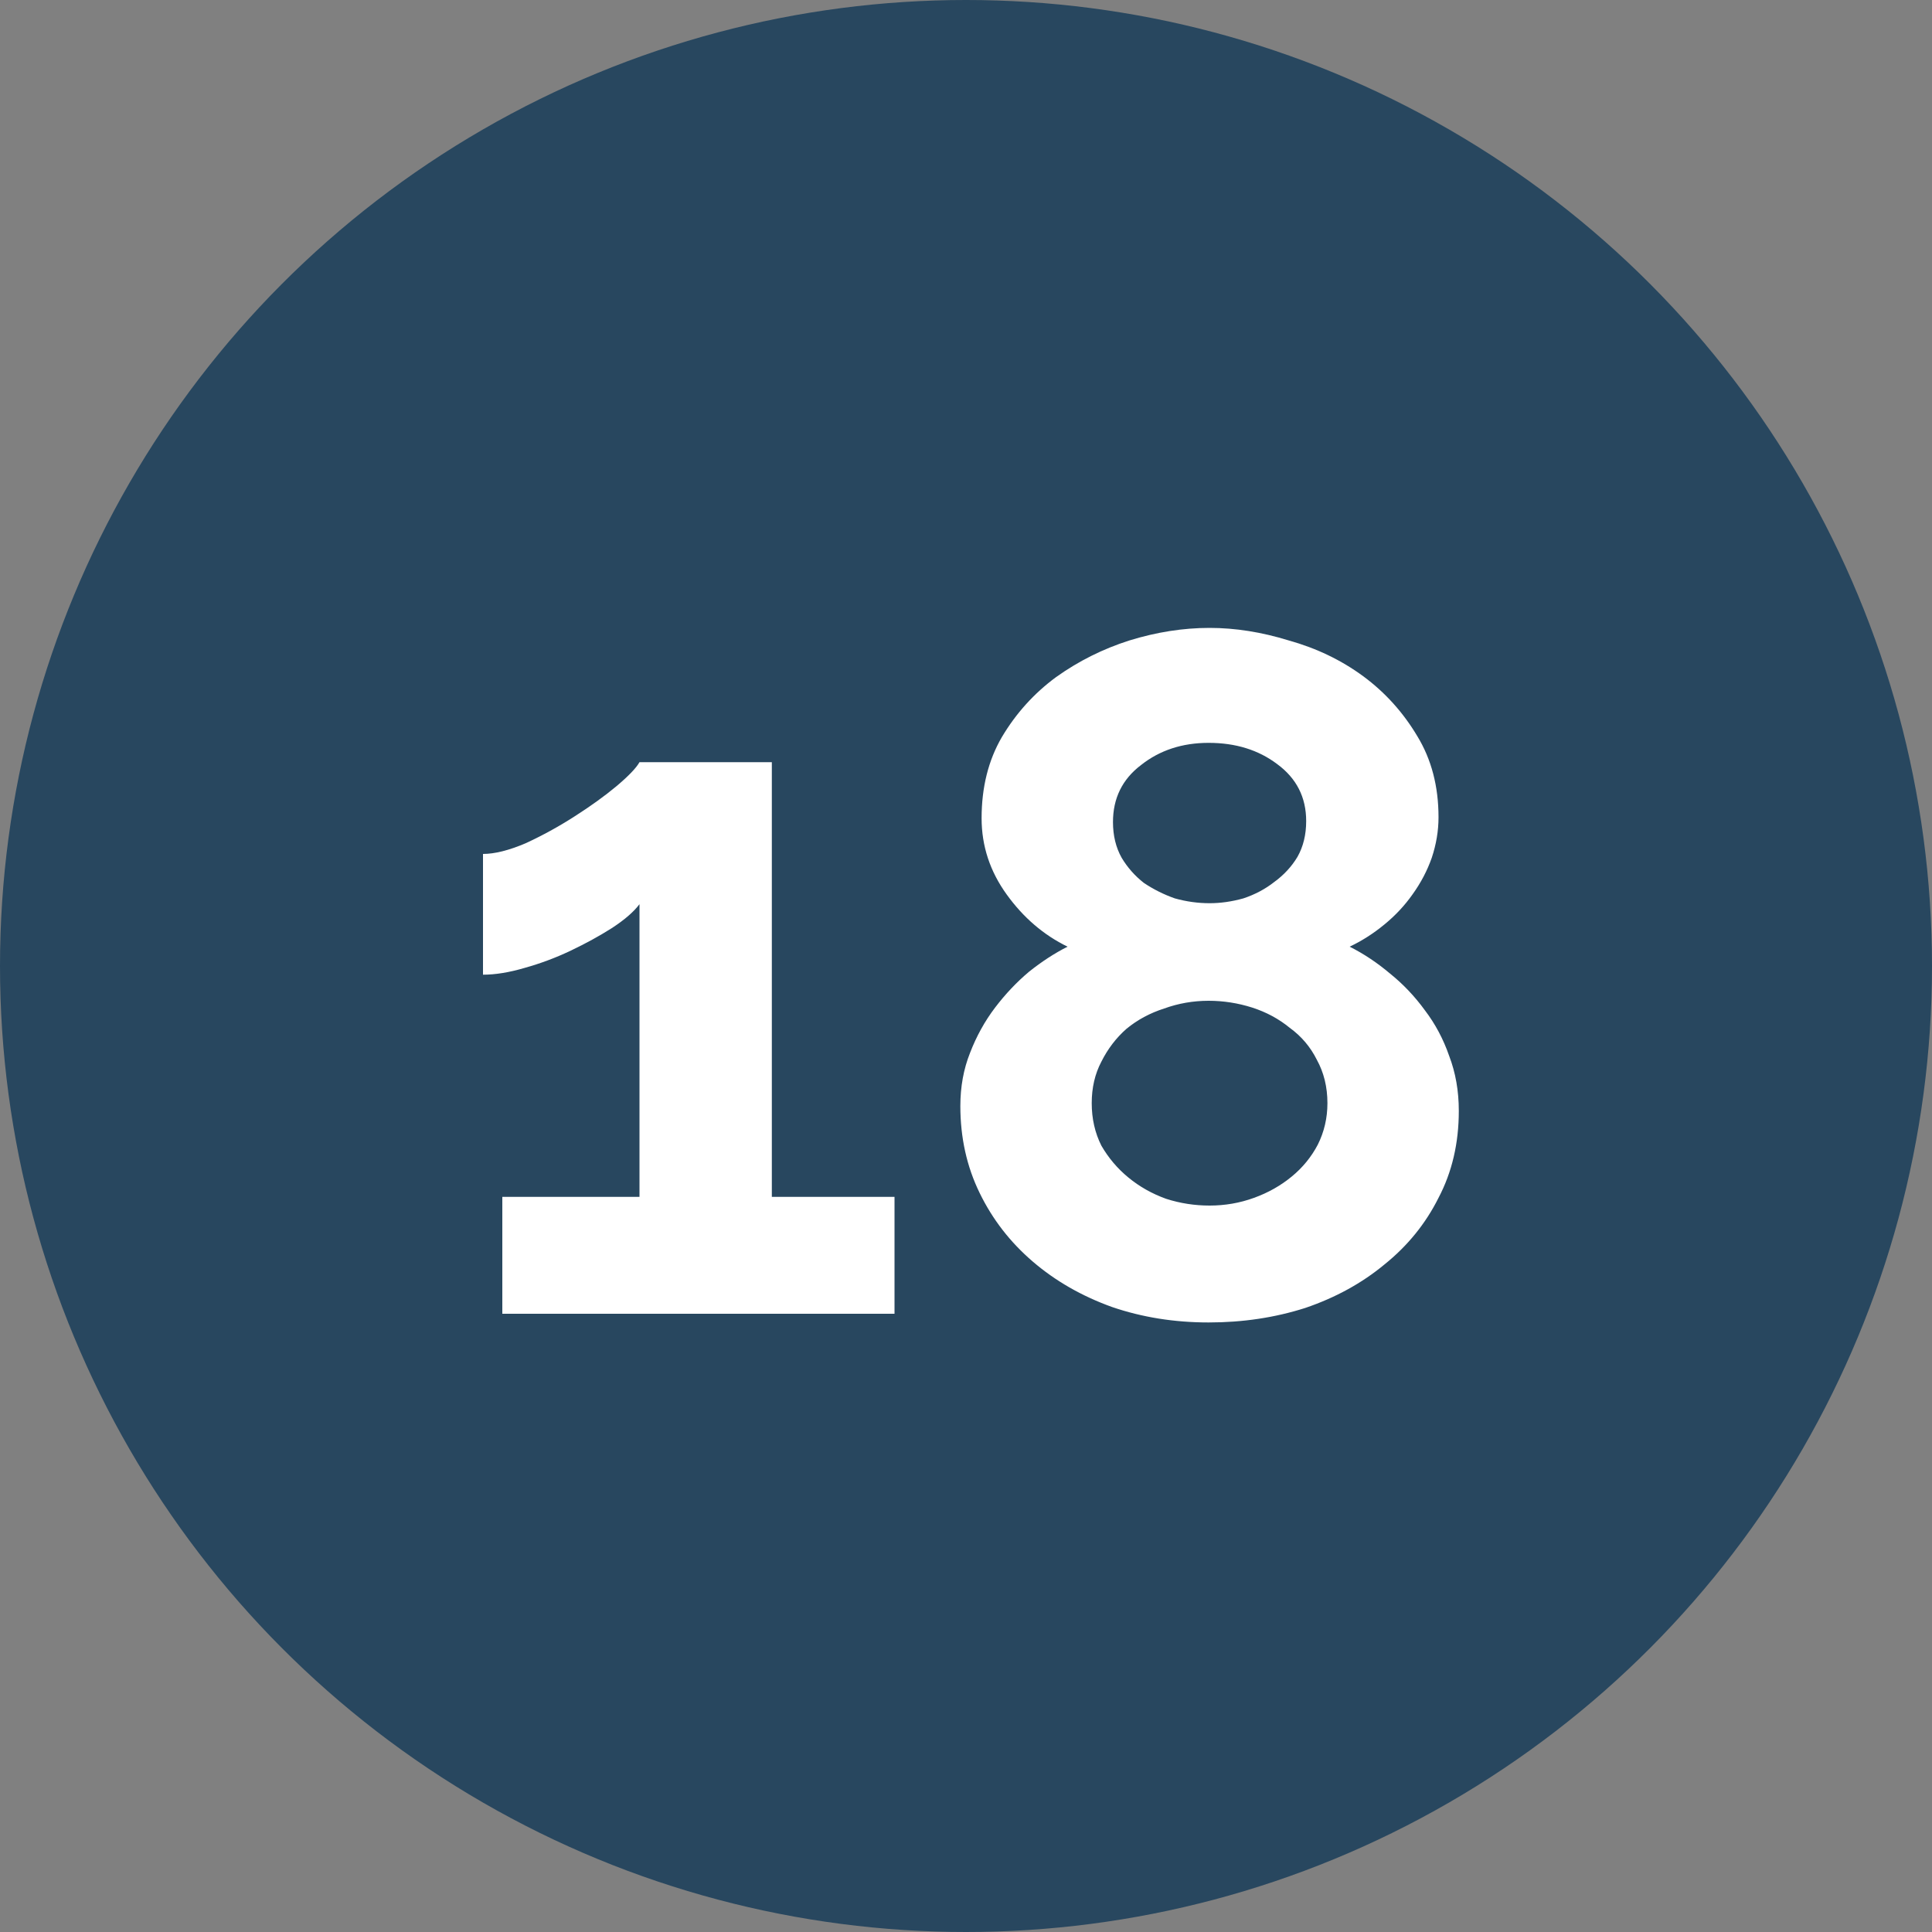
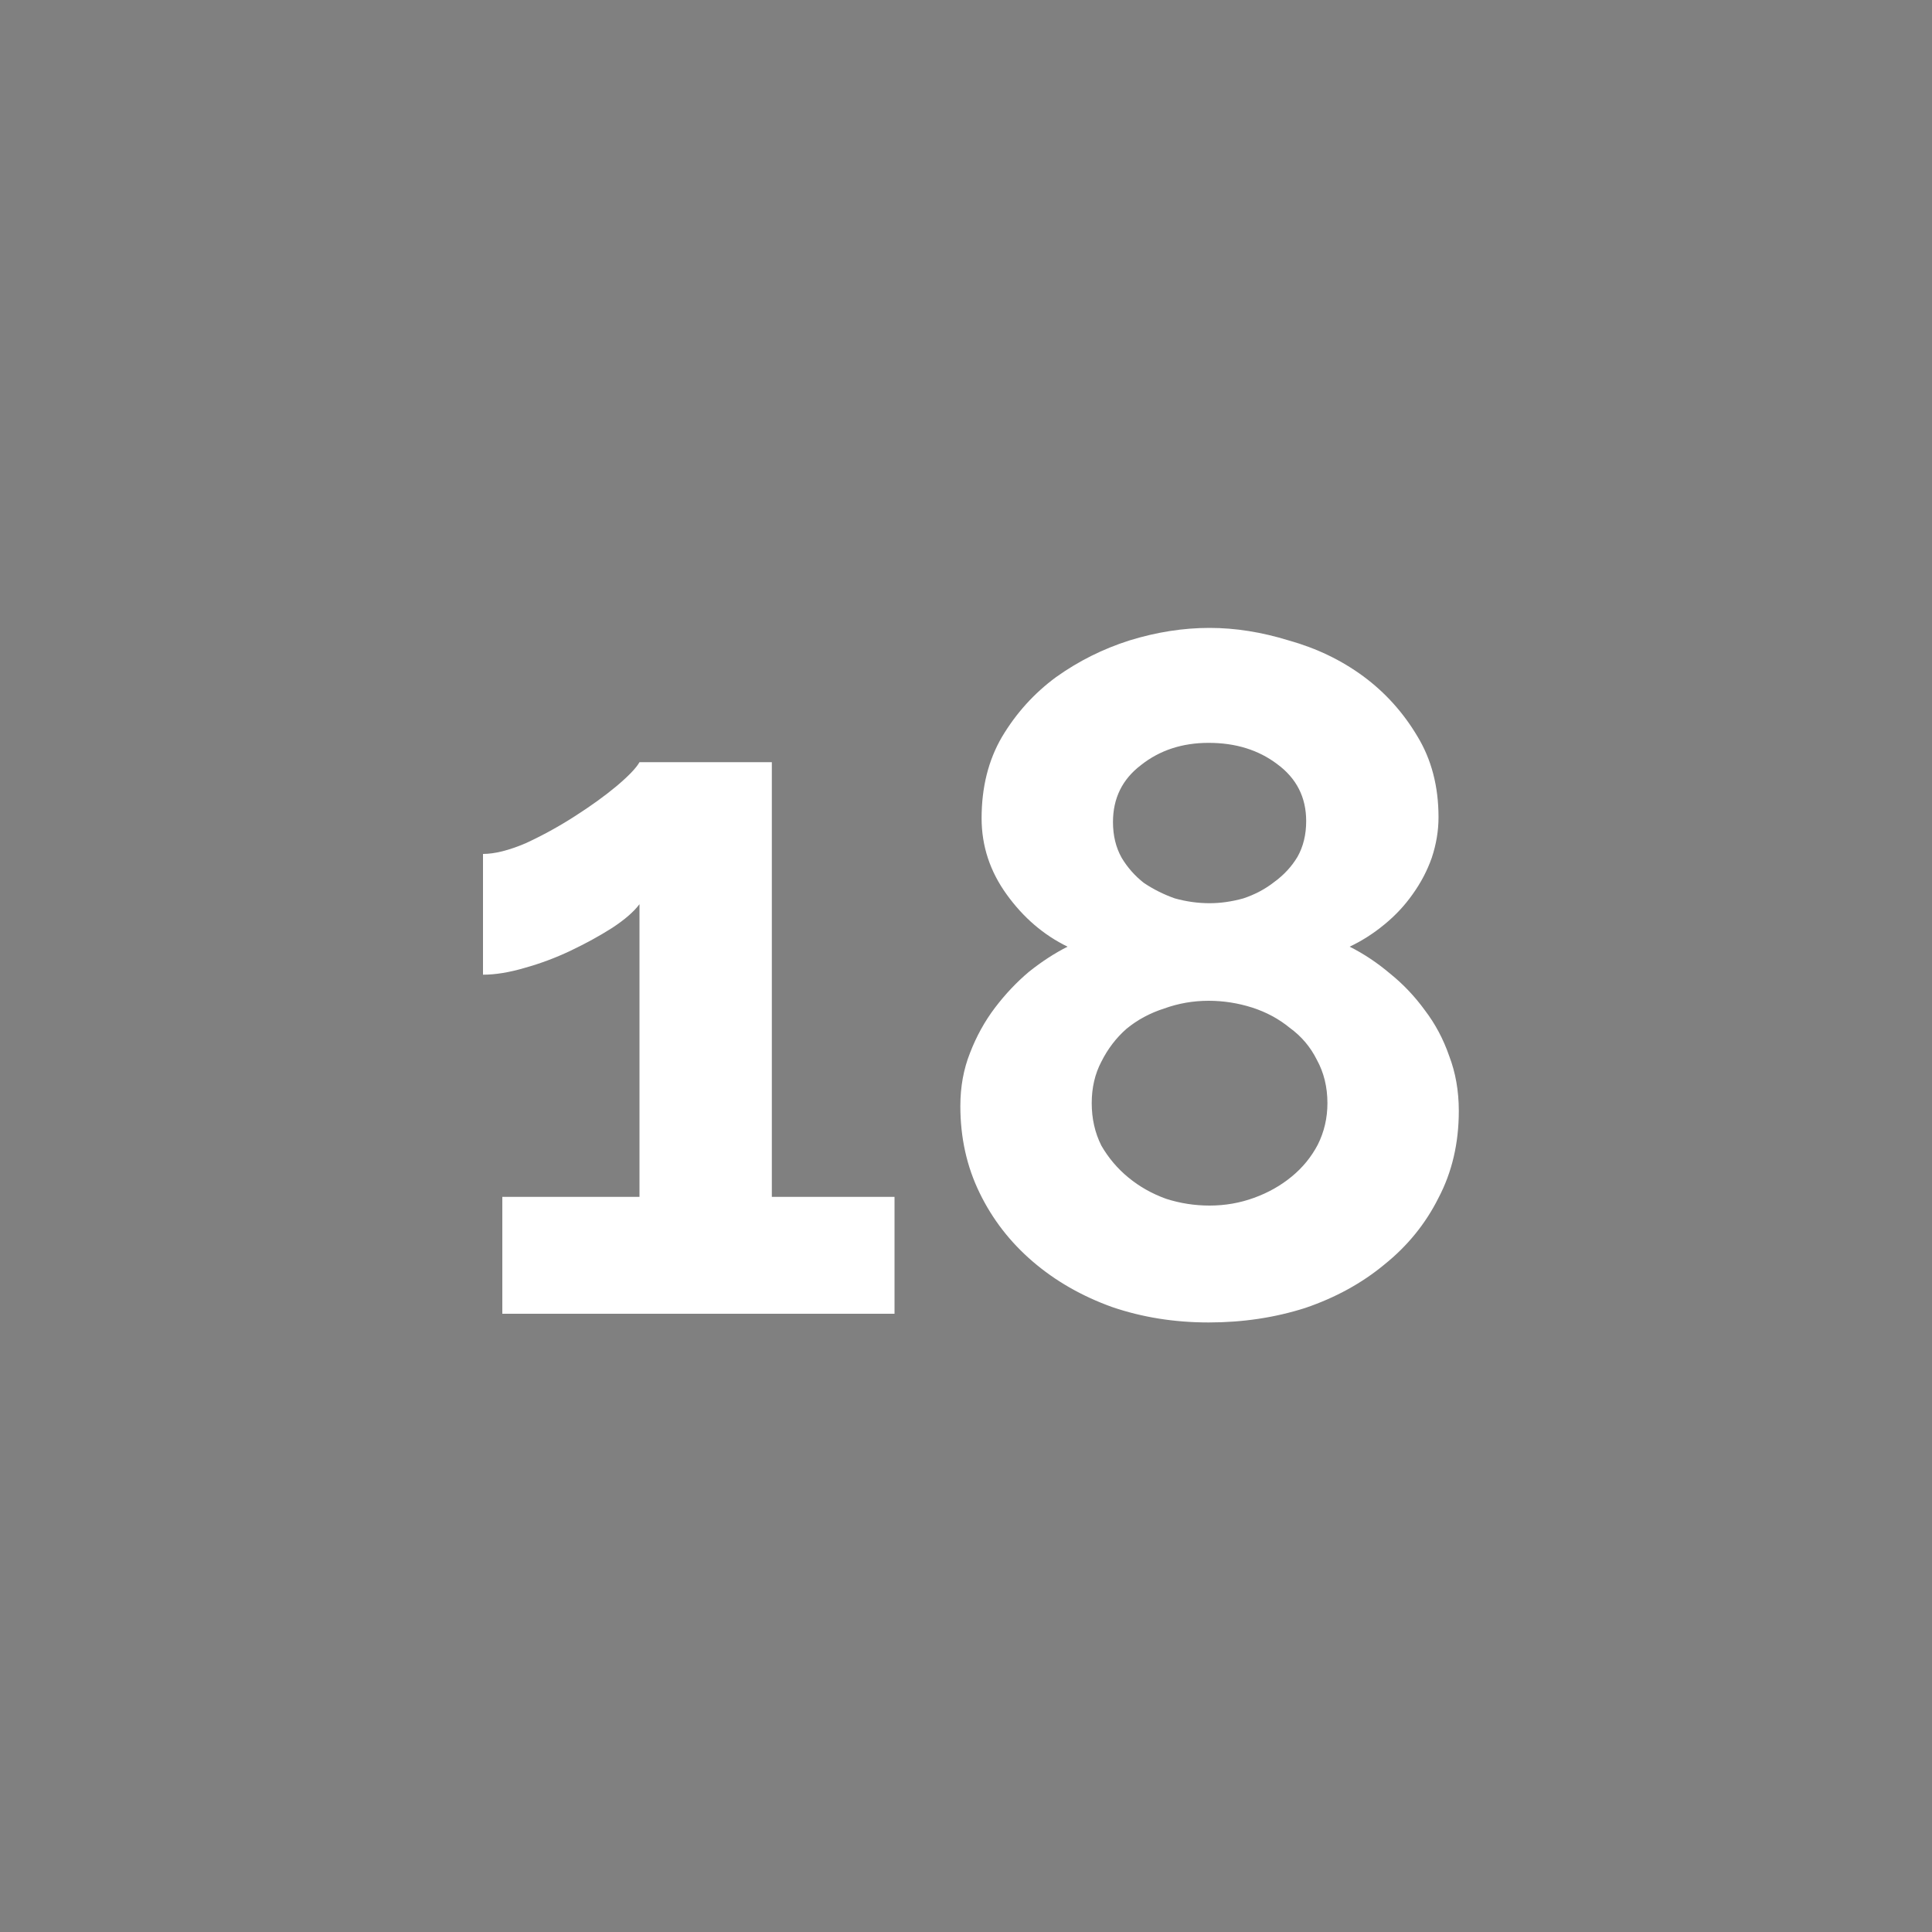
<svg xmlns="http://www.w3.org/2000/svg" width="40" height="40" viewBox="0 0 40 40" fill="none">
  <rect x="0" y="0" width="40" height="40" fill="#808080" stroke="none" />
-   <circle cx="20" cy="20" r="20" fill="#28475F" />
  <path d="M18.52 24.78V27.2H10.4V24.78H13.24V18.72C13.12 18.88 12.927 19.047 12.66 19.22C12.407 19.38 12.127 19.534 11.82 19.68C11.513 19.827 11.193 19.947 10.86 20.04C10.54 20.134 10.253 20.18 10 20.18V17.68C10.24 17.68 10.533 17.607 10.88 17.46C11.227 17.3 11.567 17.114 11.9 16.9C12.233 16.687 12.52 16.48 12.76 16.28C13.013 16.067 13.173 15.9 13.24 15.78H15.98V24.78H18.52Z" fill="white" />
  <path d="M30.203 23C30.203 23.667 30.063 24.267 29.783 24.8C29.516 25.334 29.143 25.794 28.663 26.18C28.196 26.567 27.649 26.867 27.023 27.08C26.396 27.28 25.73 27.38 25.023 27.38C24.316 27.38 23.649 27.274 23.023 27.06C22.396 26.834 21.849 26.52 21.383 26.12C20.916 25.72 20.549 25.247 20.283 24.7C20.016 24.154 19.883 23.554 19.883 22.9C19.883 22.5 19.95 22.134 20.083 21.8C20.216 21.454 20.39 21.14 20.603 20.86C20.816 20.58 21.049 20.334 21.303 20.12C21.57 19.907 21.836 19.734 22.103 19.6C21.61 19.36 21.189 19 20.843 18.52C20.496 18.04 20.323 17.514 20.323 16.94C20.323 16.3 20.463 15.74 20.743 15.26C21.036 14.767 21.41 14.354 21.863 14.02C22.329 13.687 22.836 13.434 23.383 13.26C23.943 13.087 24.496 13 25.043 13C25.576 13 26.123 13.087 26.683 13.26C27.256 13.42 27.77 13.667 28.223 14C28.676 14.334 29.049 14.747 29.343 15.24C29.636 15.72 29.783 16.28 29.783 16.92C29.783 17.2 29.736 17.48 29.643 17.76C29.549 18.027 29.416 18.28 29.243 18.52C29.083 18.747 28.89 18.954 28.663 19.14C28.436 19.327 28.196 19.48 27.943 19.6C28.236 19.747 28.516 19.934 28.783 20.16C29.049 20.374 29.29 20.627 29.503 20.92C29.716 21.2 29.883 21.514 30.003 21.86C30.136 22.207 30.203 22.587 30.203 23ZM27.483 22.84C27.483 22.507 27.41 22.207 27.263 21.94C27.13 21.674 26.943 21.454 26.703 21.28C26.476 21.094 26.216 20.954 25.923 20.86C25.63 20.767 25.329 20.72 25.023 20.72C24.703 20.72 24.396 20.774 24.103 20.88C23.809 20.974 23.549 21.114 23.323 21.3C23.11 21.487 22.936 21.714 22.803 21.98C22.669 22.234 22.603 22.52 22.603 22.84C22.603 23.16 22.669 23.454 22.803 23.72C22.95 23.974 23.136 24.194 23.363 24.38C23.59 24.567 23.849 24.714 24.143 24.82C24.436 24.914 24.736 24.96 25.043 24.96C25.363 24.96 25.669 24.907 25.963 24.8C26.256 24.694 26.516 24.547 26.743 24.36C26.97 24.174 27.149 23.954 27.283 23.7C27.416 23.434 27.483 23.147 27.483 22.84ZM23.043 17.02C23.043 17.3 23.103 17.547 23.223 17.76C23.343 17.96 23.496 18.134 23.683 18.28C23.883 18.414 24.096 18.52 24.323 18.6C24.563 18.667 24.803 18.7 25.043 18.7C25.27 18.7 25.503 18.667 25.743 18.6C25.983 18.52 26.196 18.407 26.383 18.26C26.583 18.114 26.743 17.94 26.863 17.74C26.983 17.527 27.043 17.28 27.043 17C27.043 16.507 26.843 16.114 26.443 15.82C26.056 15.527 25.583 15.38 25.023 15.38C24.476 15.38 24.009 15.534 23.623 15.84C23.236 16.134 23.043 16.527 23.043 17.02Z" fill="white" />
</svg>